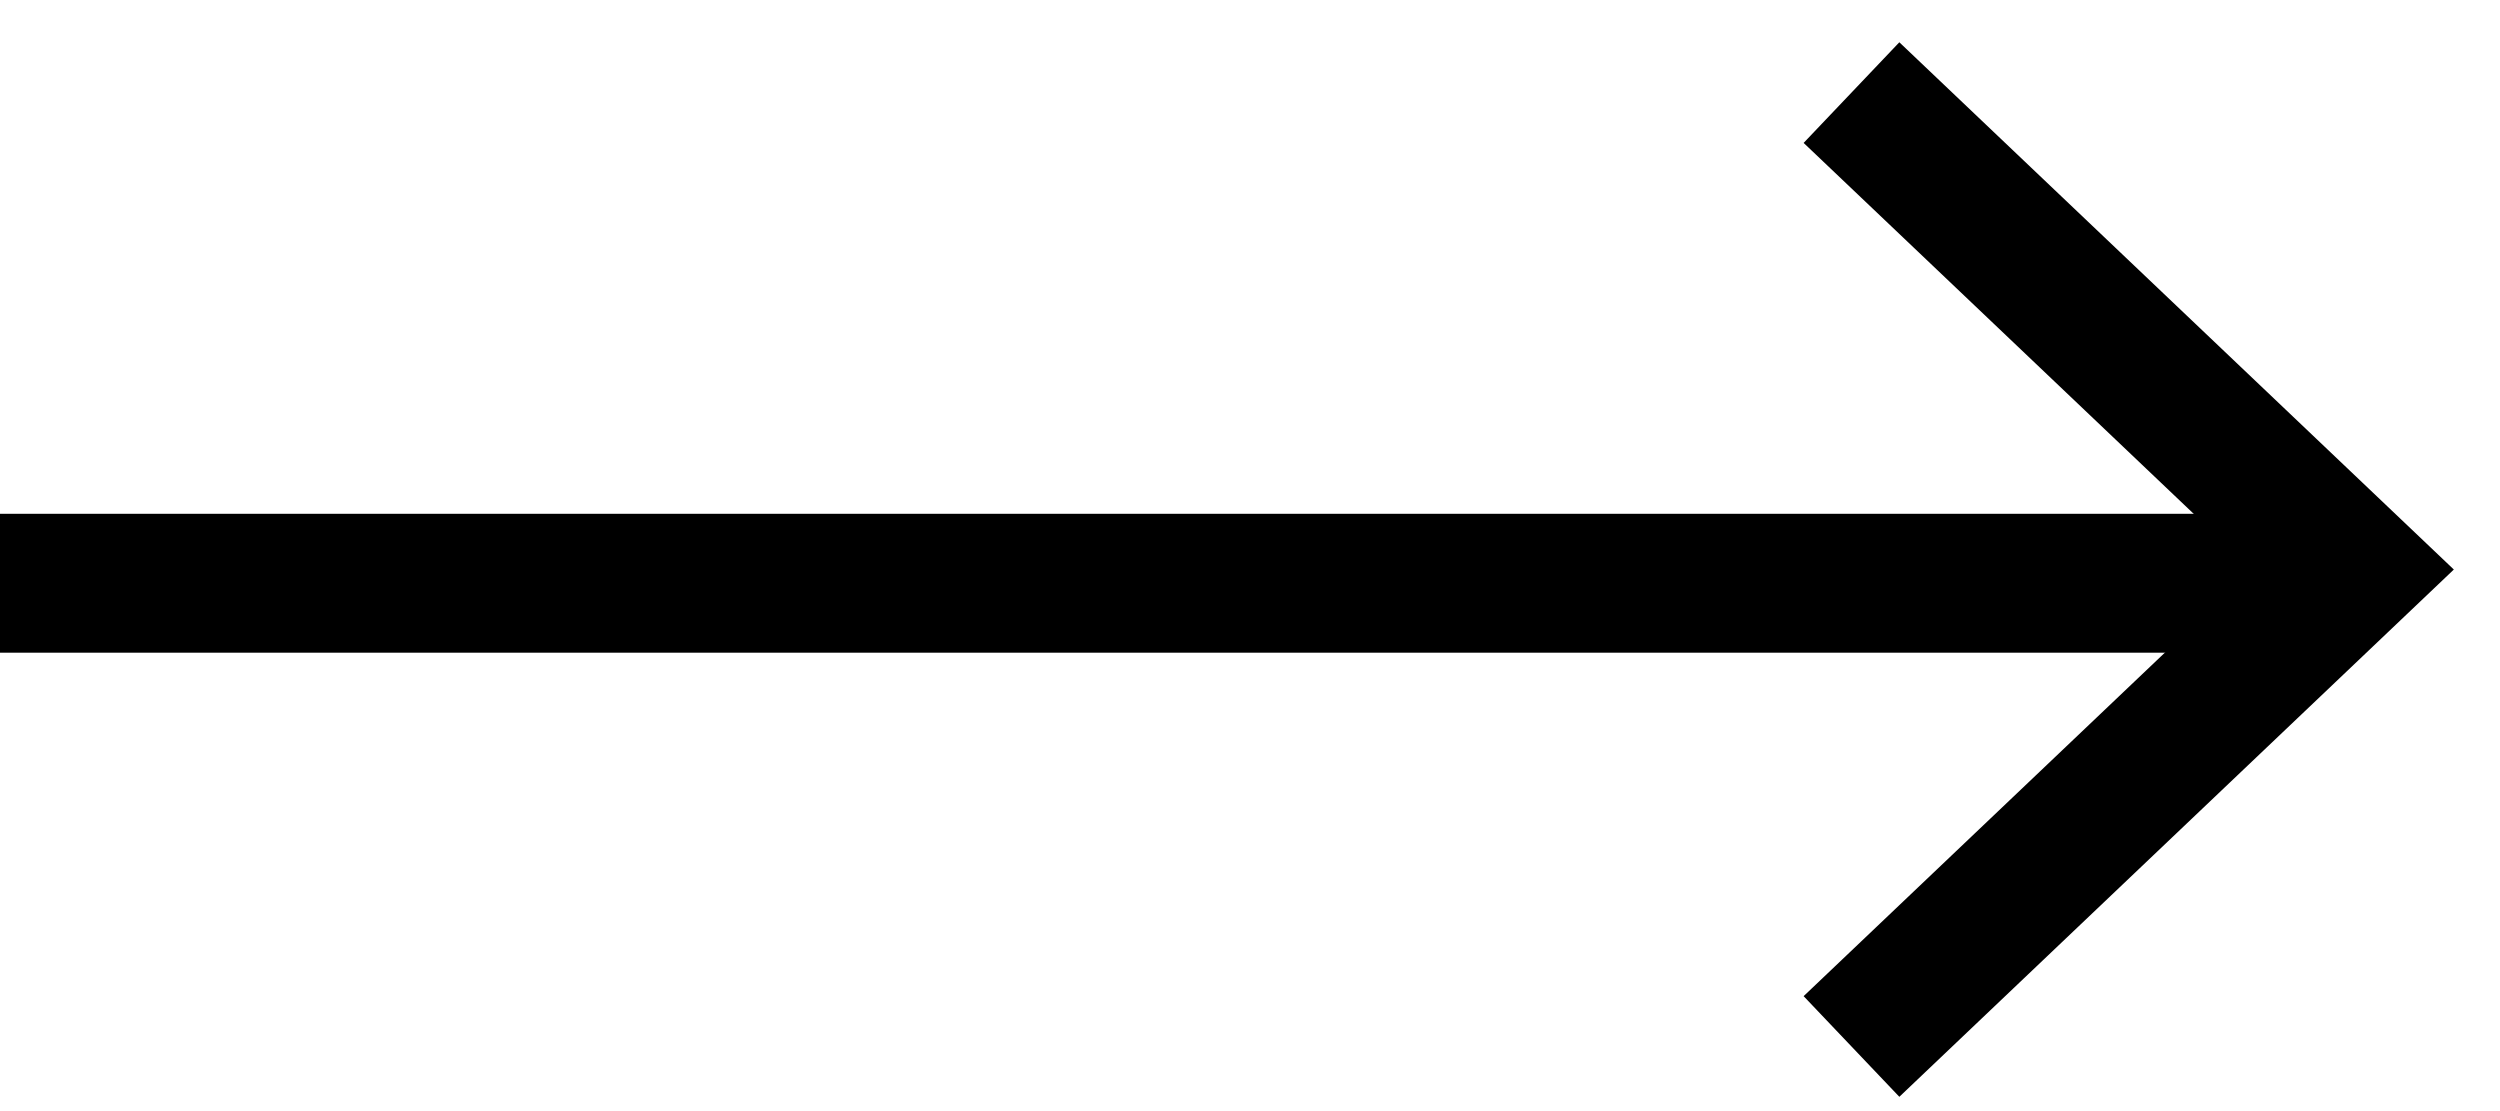
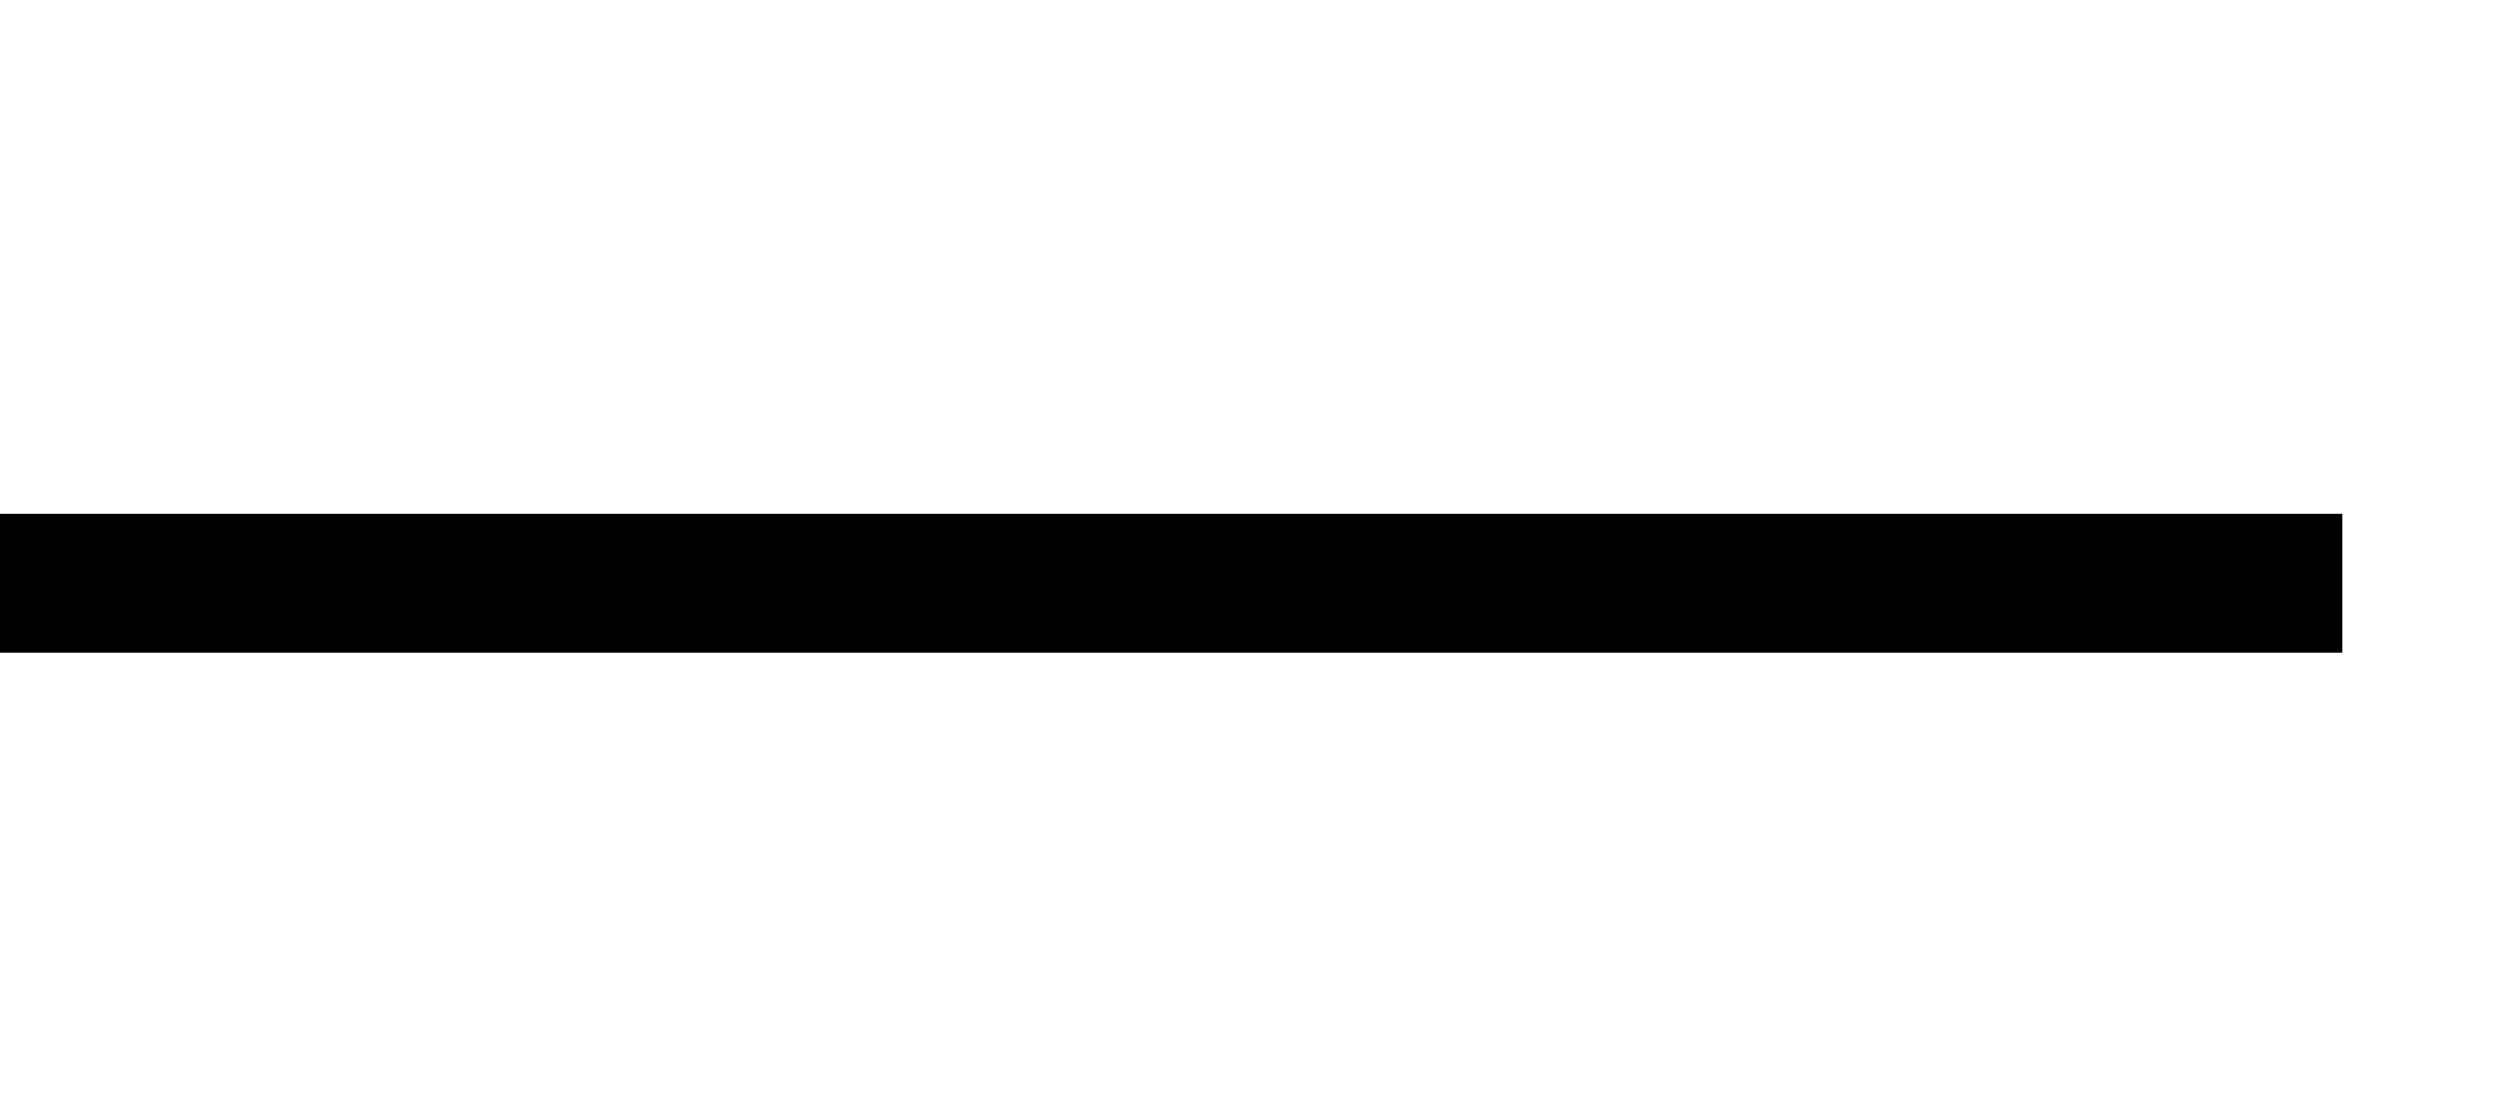
<svg xmlns="http://www.w3.org/2000/svg" width="27" height="12" viewBox="0 0 27 12" fill="none">
  <path d="M0 6.299H25.297" stroke="black" stroke-width="1.5" />
-   <path d="M19.996 1L25.413 6.151L19.996 11.302" stroke="black" stroke-width="1.5" />
</svg>